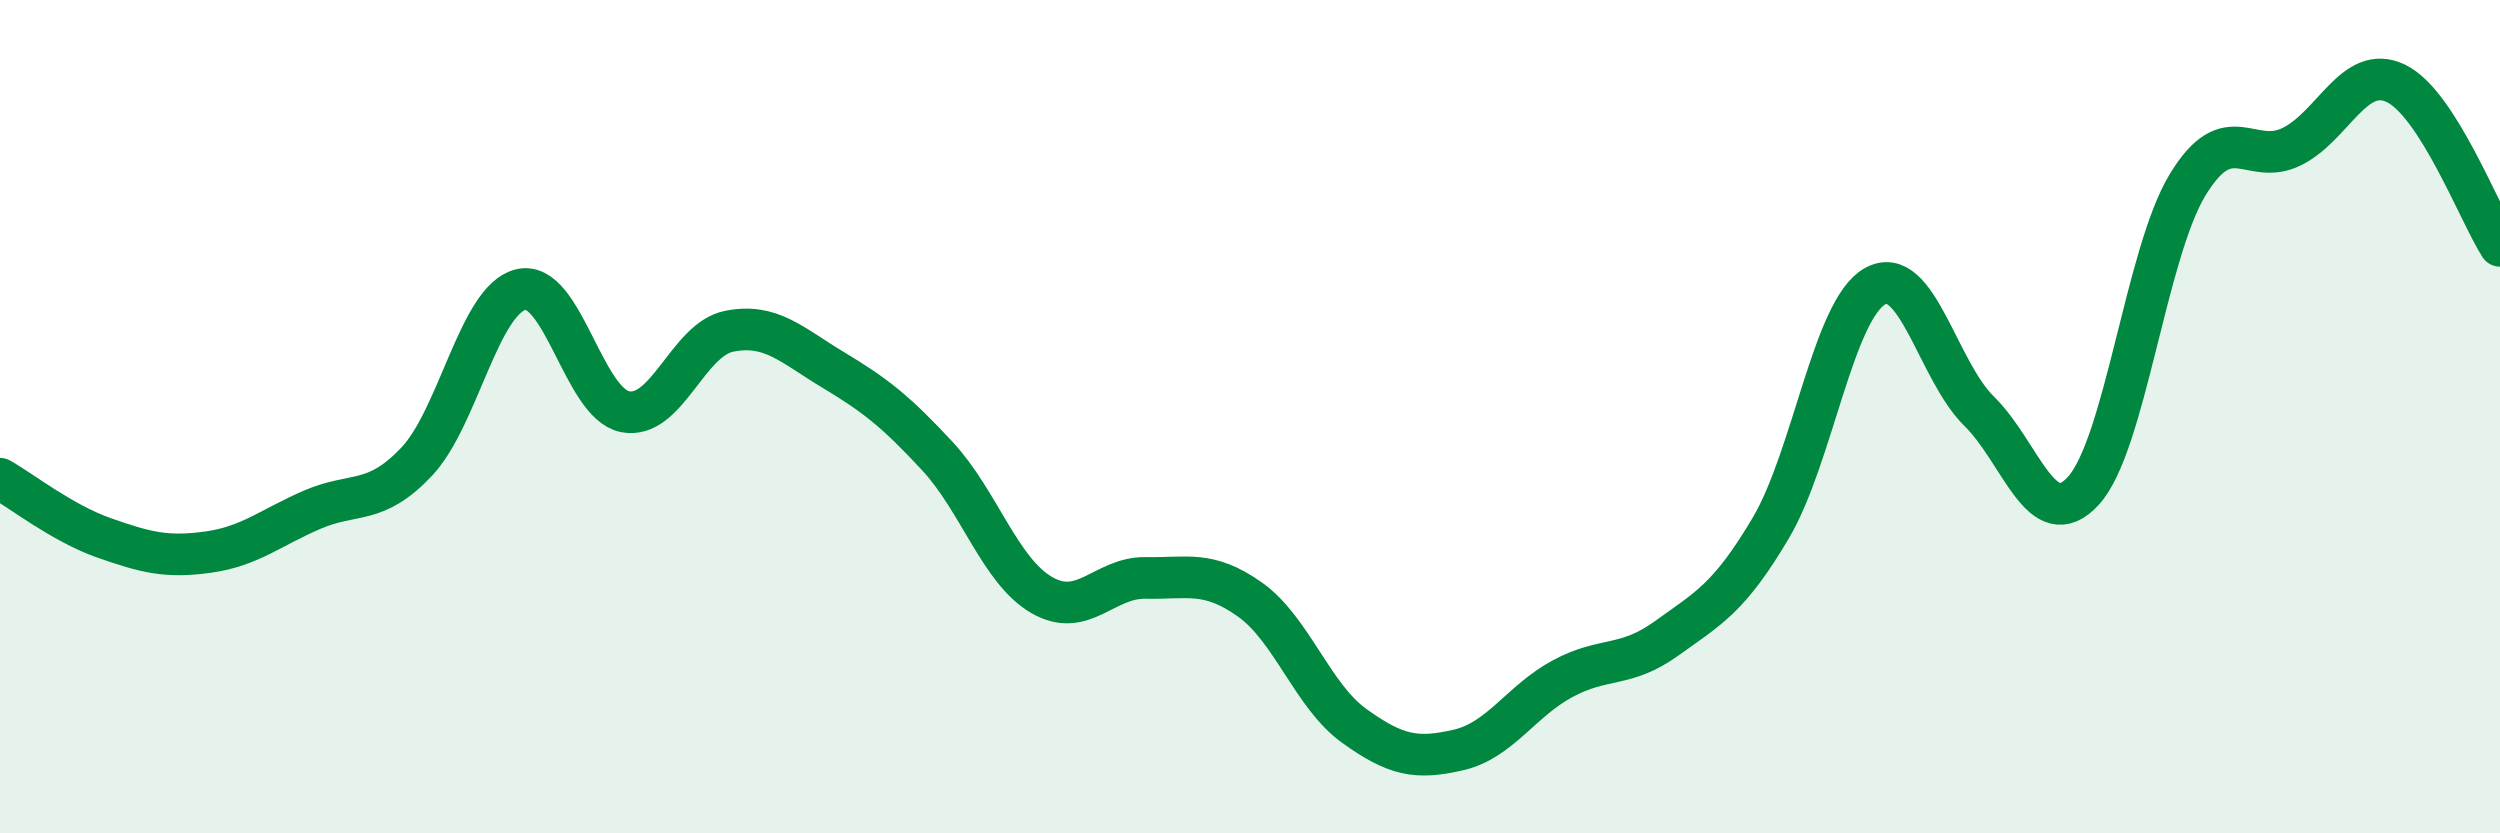
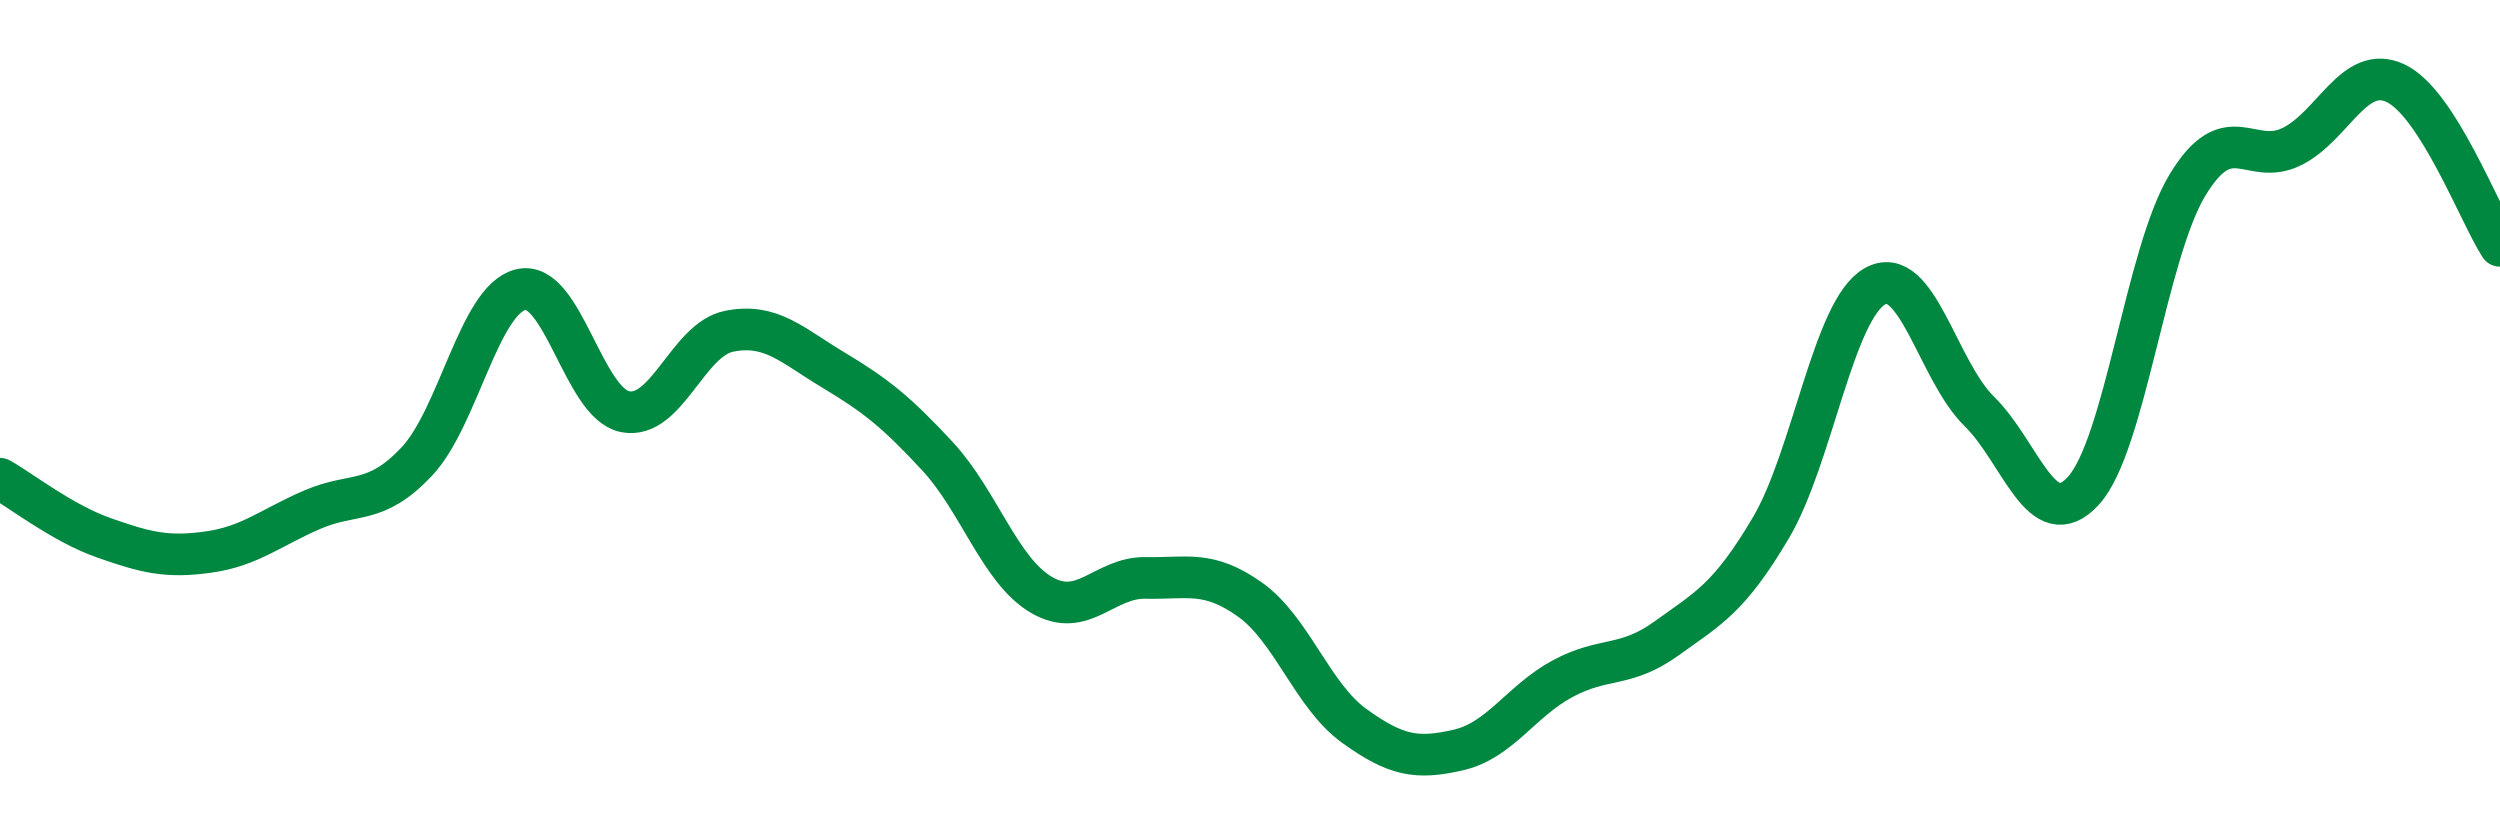
<svg xmlns="http://www.w3.org/2000/svg" width="60" height="20" viewBox="0 0 60 20">
-   <path d="M 0,11.49 C 0.5,11.77 1.5,12.56 2.5,12.91 C 3.5,13.26 4,13.39 5,13.25 C 6,13.11 6.5,12.66 7.5,12.23 C 8.5,11.8 9,12.14 10,11.08 C 11,10.02 11.5,7.19 12.5,6.95 C 13.5,6.71 14,9.68 15,9.88 C 16,10.08 16.5,8.15 17.5,7.95 C 18.5,7.75 19,8.28 20,8.88 C 21,9.48 21.5,9.87 22.5,10.95 C 23.5,12.03 24,13.7 25,14.28 C 26,14.86 26.5,13.85 27.5,13.87 C 28.5,13.89 29,13.68 30,14.39 C 31,15.1 31.5,16.7 32.5,17.42 C 33.5,18.14 34,18.23 35,18 C 36,17.77 36.5,16.83 37.5,16.29 C 38.5,15.75 39,16.04 40,15.32 C 41,14.6 41.5,14.36 42.5,12.67 C 43.5,10.98 44,7.43 45,6.87 C 46,6.31 46.5,8.89 47.5,9.87 C 48.5,10.85 49,12.87 50,11.78 C 51,10.69 51.5,6.09 52.5,4.44 C 53.5,2.79 54,4.01 55,3.52 C 56,3.03 56.5,1.52 57.5,2 C 58.5,2.48 59.5,5.12 60,5.9L60 20L0 20Z" fill="#008740" opacity="0.1" stroke-linecap="round" stroke-linejoin="round" />
  <path d="M 0,11.49 C 0.5,11.77 1.5,12.56 2.5,12.91 C 3.5,13.26 4,13.39 5,13.25 C 6,13.11 6.5,12.66 7.5,12.23 C 8.5,11.8 9,12.14 10,11.08 C 11,10.02 11.5,7.19 12.5,6.95 C 13.5,6.71 14,9.68 15,9.88 C 16,10.08 16.5,8.15 17.5,7.95 C 18.5,7.75 19,8.28 20,8.88 C 21,9.48 21.5,9.87 22.5,10.95 C 23.5,12.03 24,13.7 25,14.28 C 26,14.86 26.5,13.85 27.5,13.87 C 28.5,13.89 29,13.68 30,14.39 C 31,15.1 31.5,16.7 32.5,17.42 C 33.5,18.14 34,18.23 35,18 C 36,17.77 36.5,16.83 37.5,16.29 C 38.5,15.75 39,16.04 40,15.32 C 41,14.6 41.5,14.36 42.5,12.67 C 43.5,10.98 44,7.43 45,6.87 C 46,6.31 46.5,8.89 47.5,9.87 C 48.5,10.85 49,12.87 50,11.78 C 51,10.69 51.5,6.09 52.5,4.44 C 53.5,2.79 54,4.01 55,3.52 C 56,3.03 56.5,1.52 57.5,2 C 58.5,2.48 59.5,5.12 60,5.9" stroke="#008740" stroke-width="1" fill="none" stroke-linecap="round" stroke-linejoin="round" />
</svg>